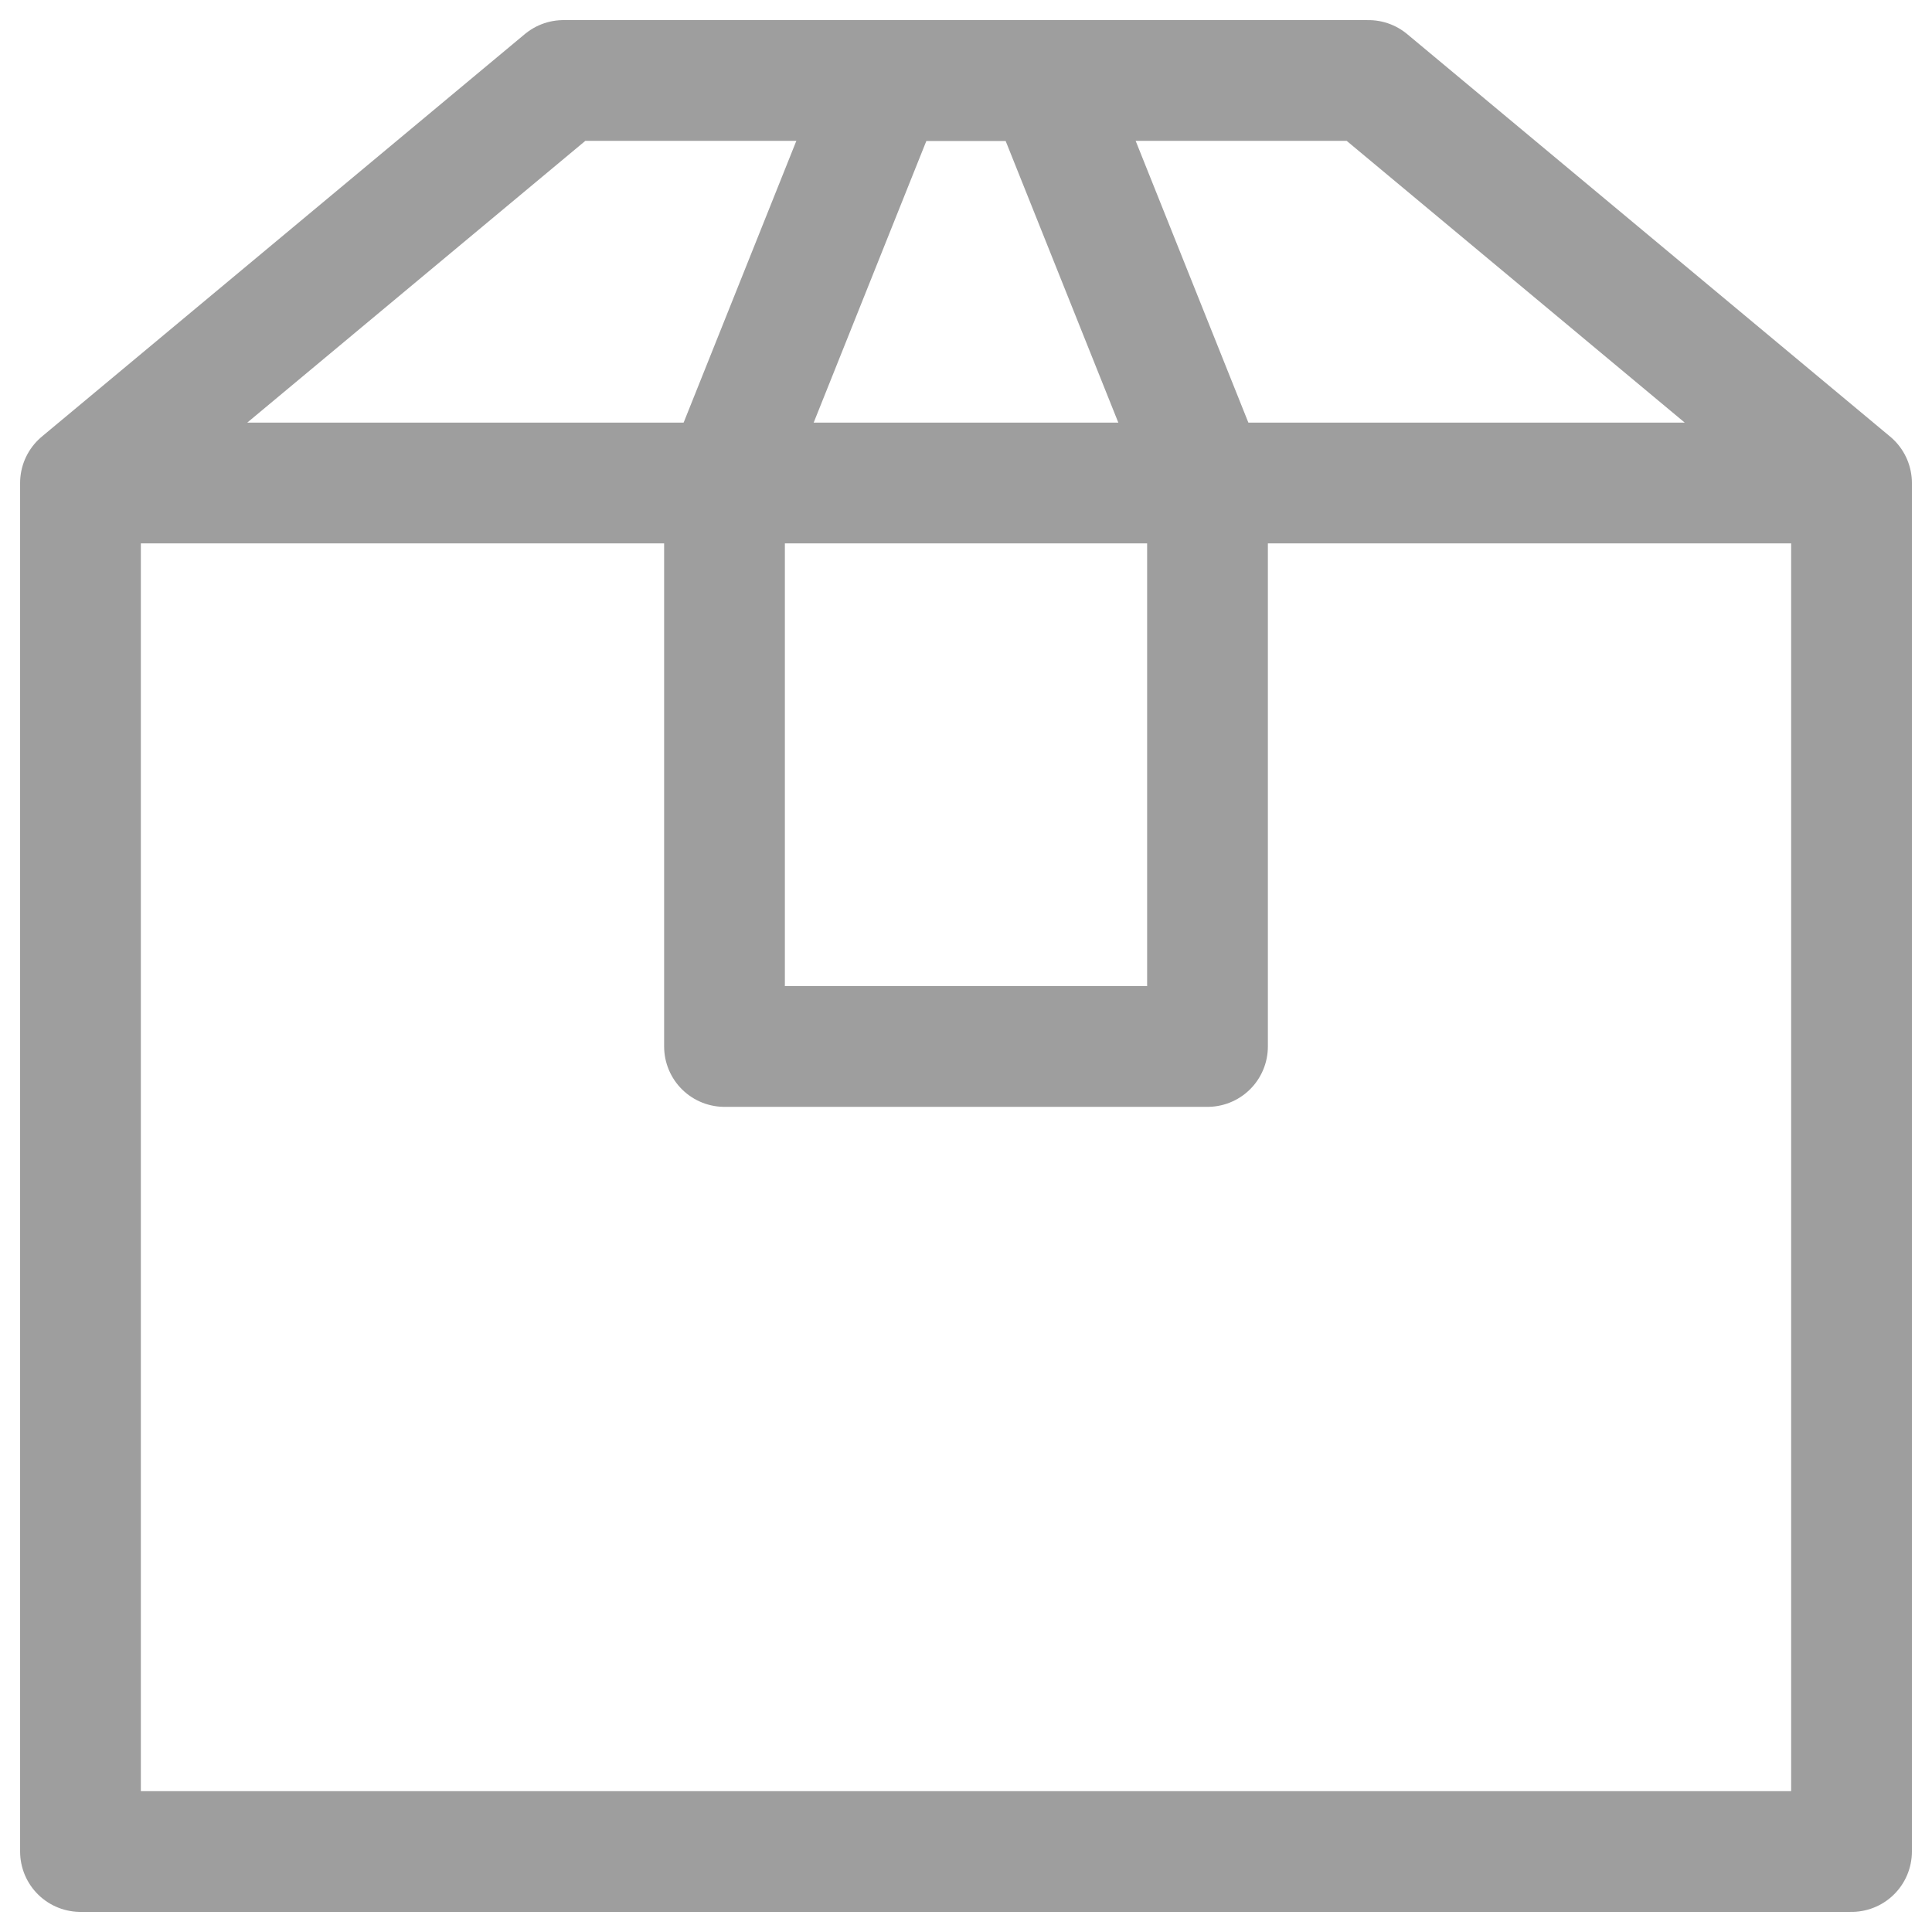
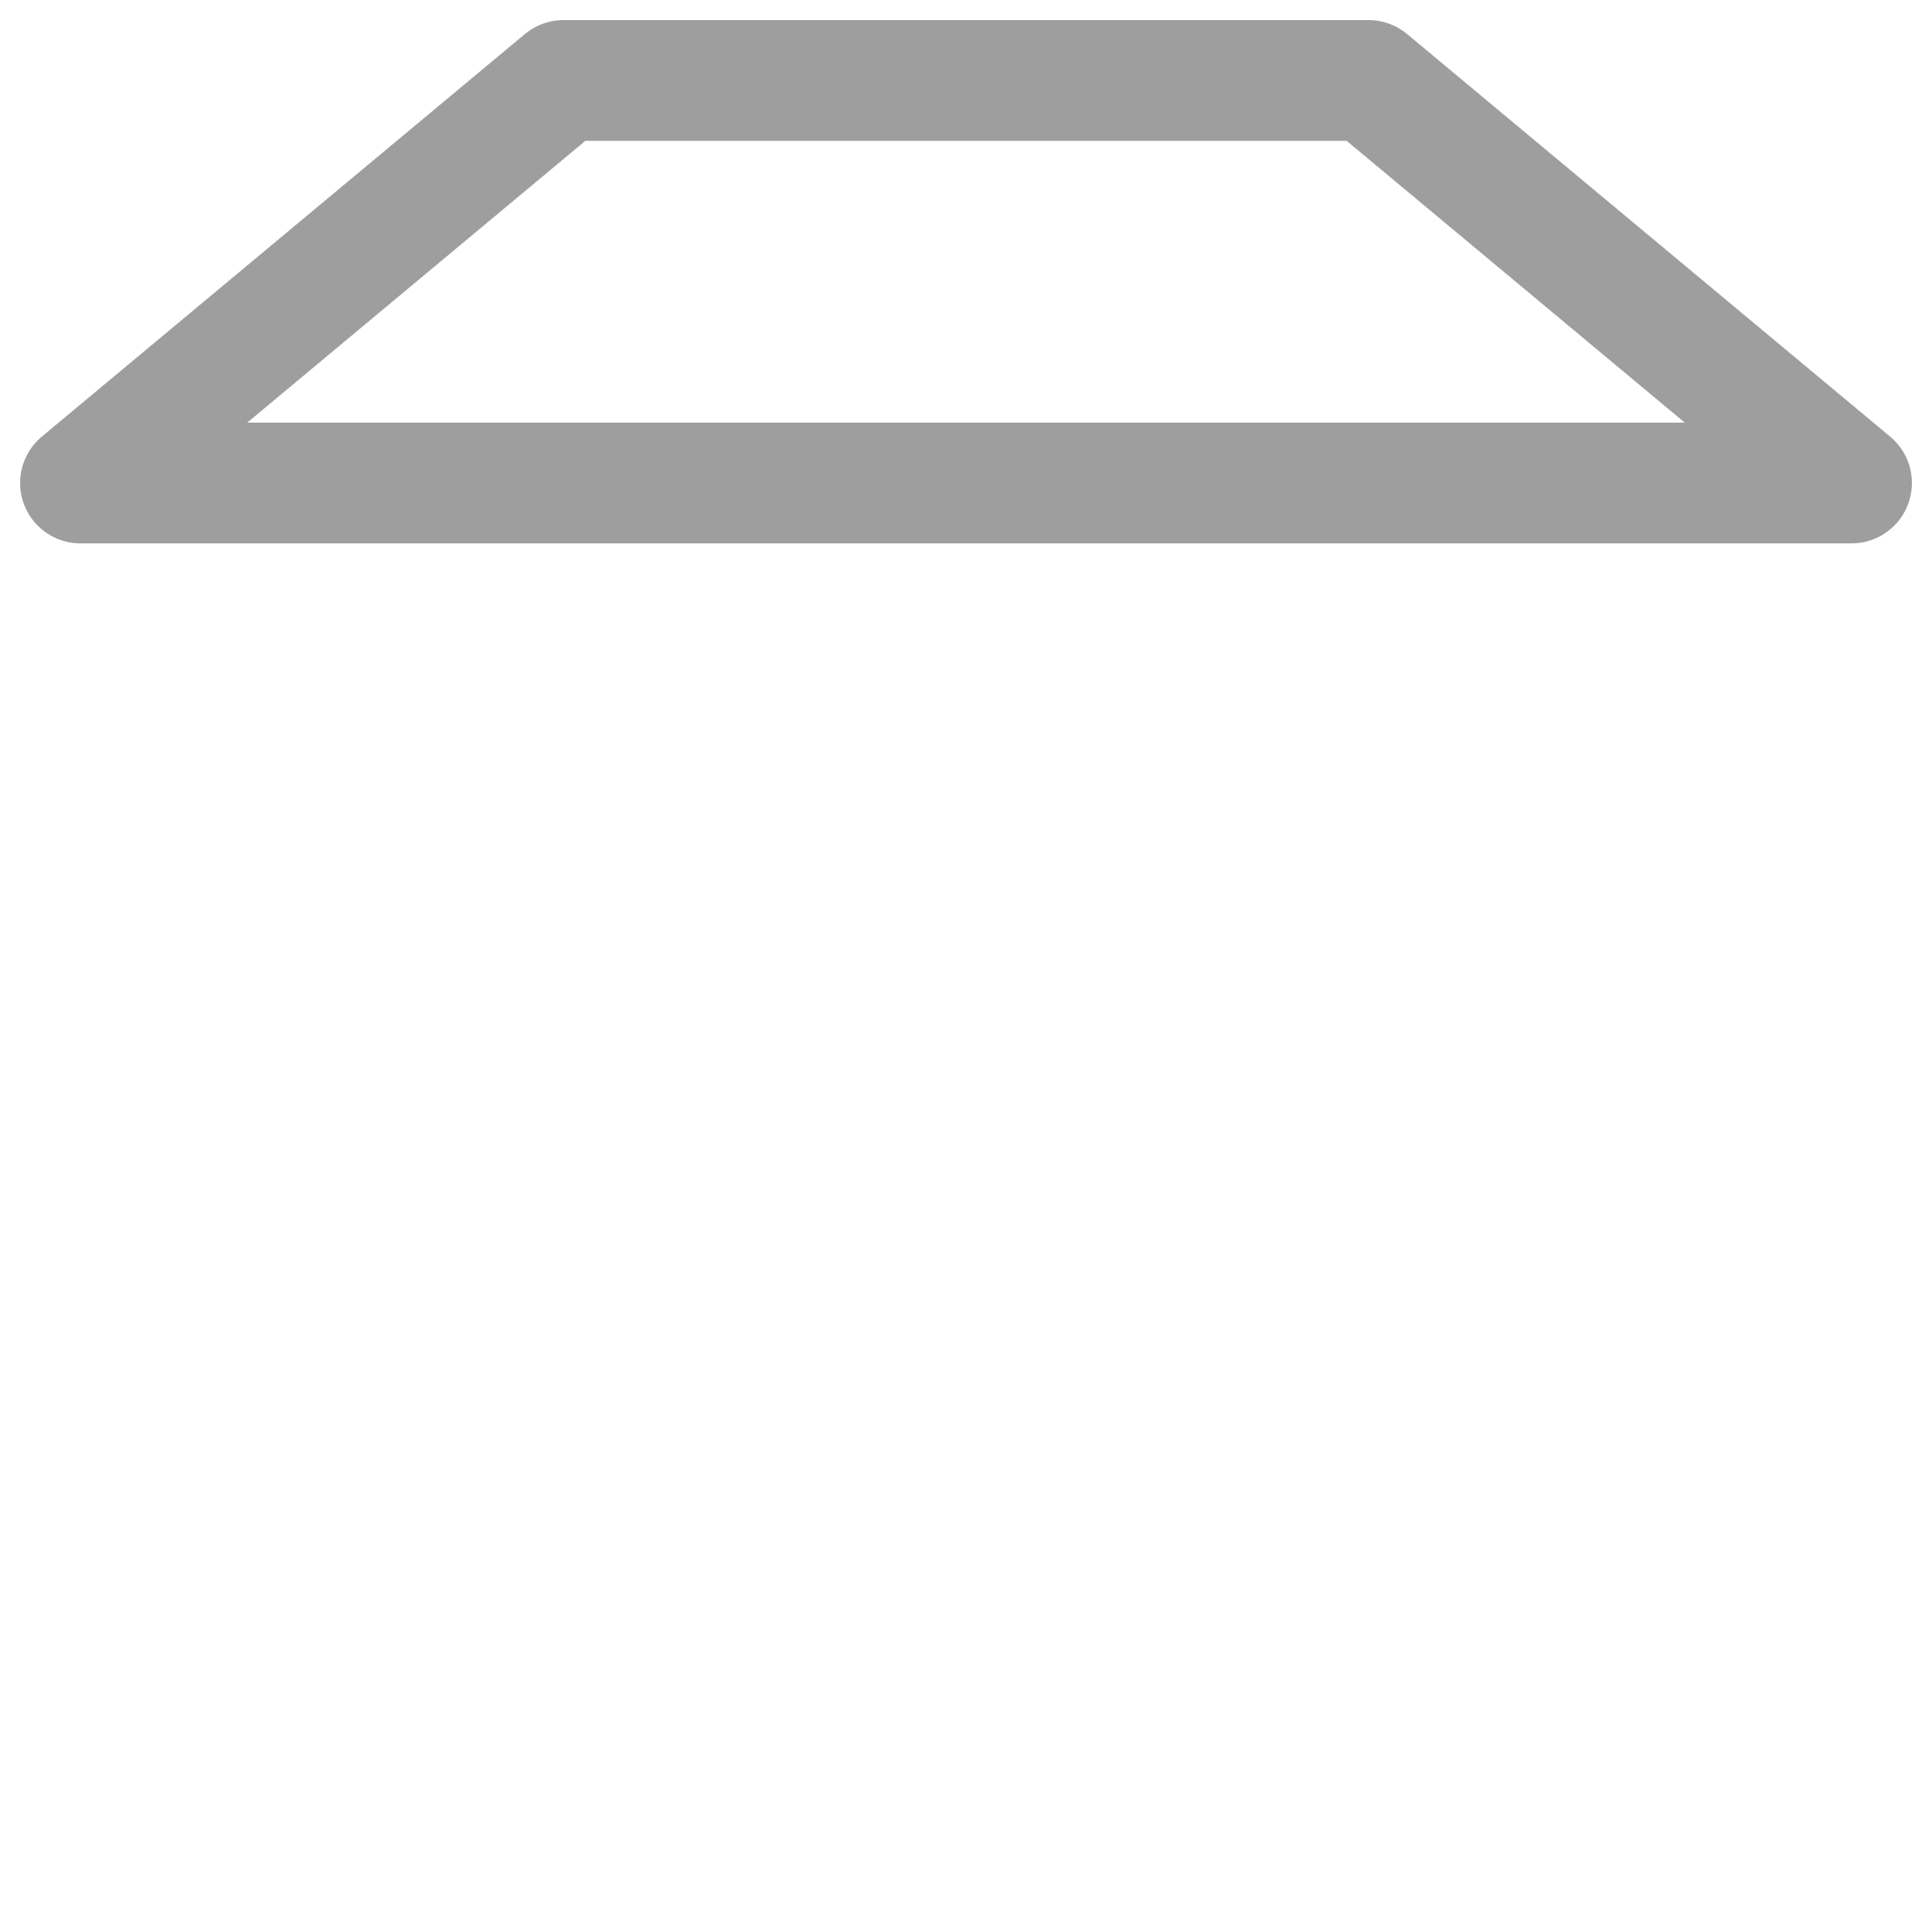
<svg xmlns="http://www.w3.org/2000/svg" width="32" height="32" viewBox="0 0 32 32">
  <g fill="none" fill-rule="evenodd" stroke="#9E9E9E" stroke-linecap="round" stroke-linejoin="round" stroke-width="2">
-     <path d="M1.333 8h29.334M30.667 8l-8-6.667H9.333L1.333 8v22.667h29.334z" />
-     <path d="M20 17.333h-8V8l2.667-6.667h2.666L20 8z" />
+     <path d="M1.333 8h29.334M30.667 8l-8-6.667H9.333L1.333 8h29.334z" />
  </g>
</svg>